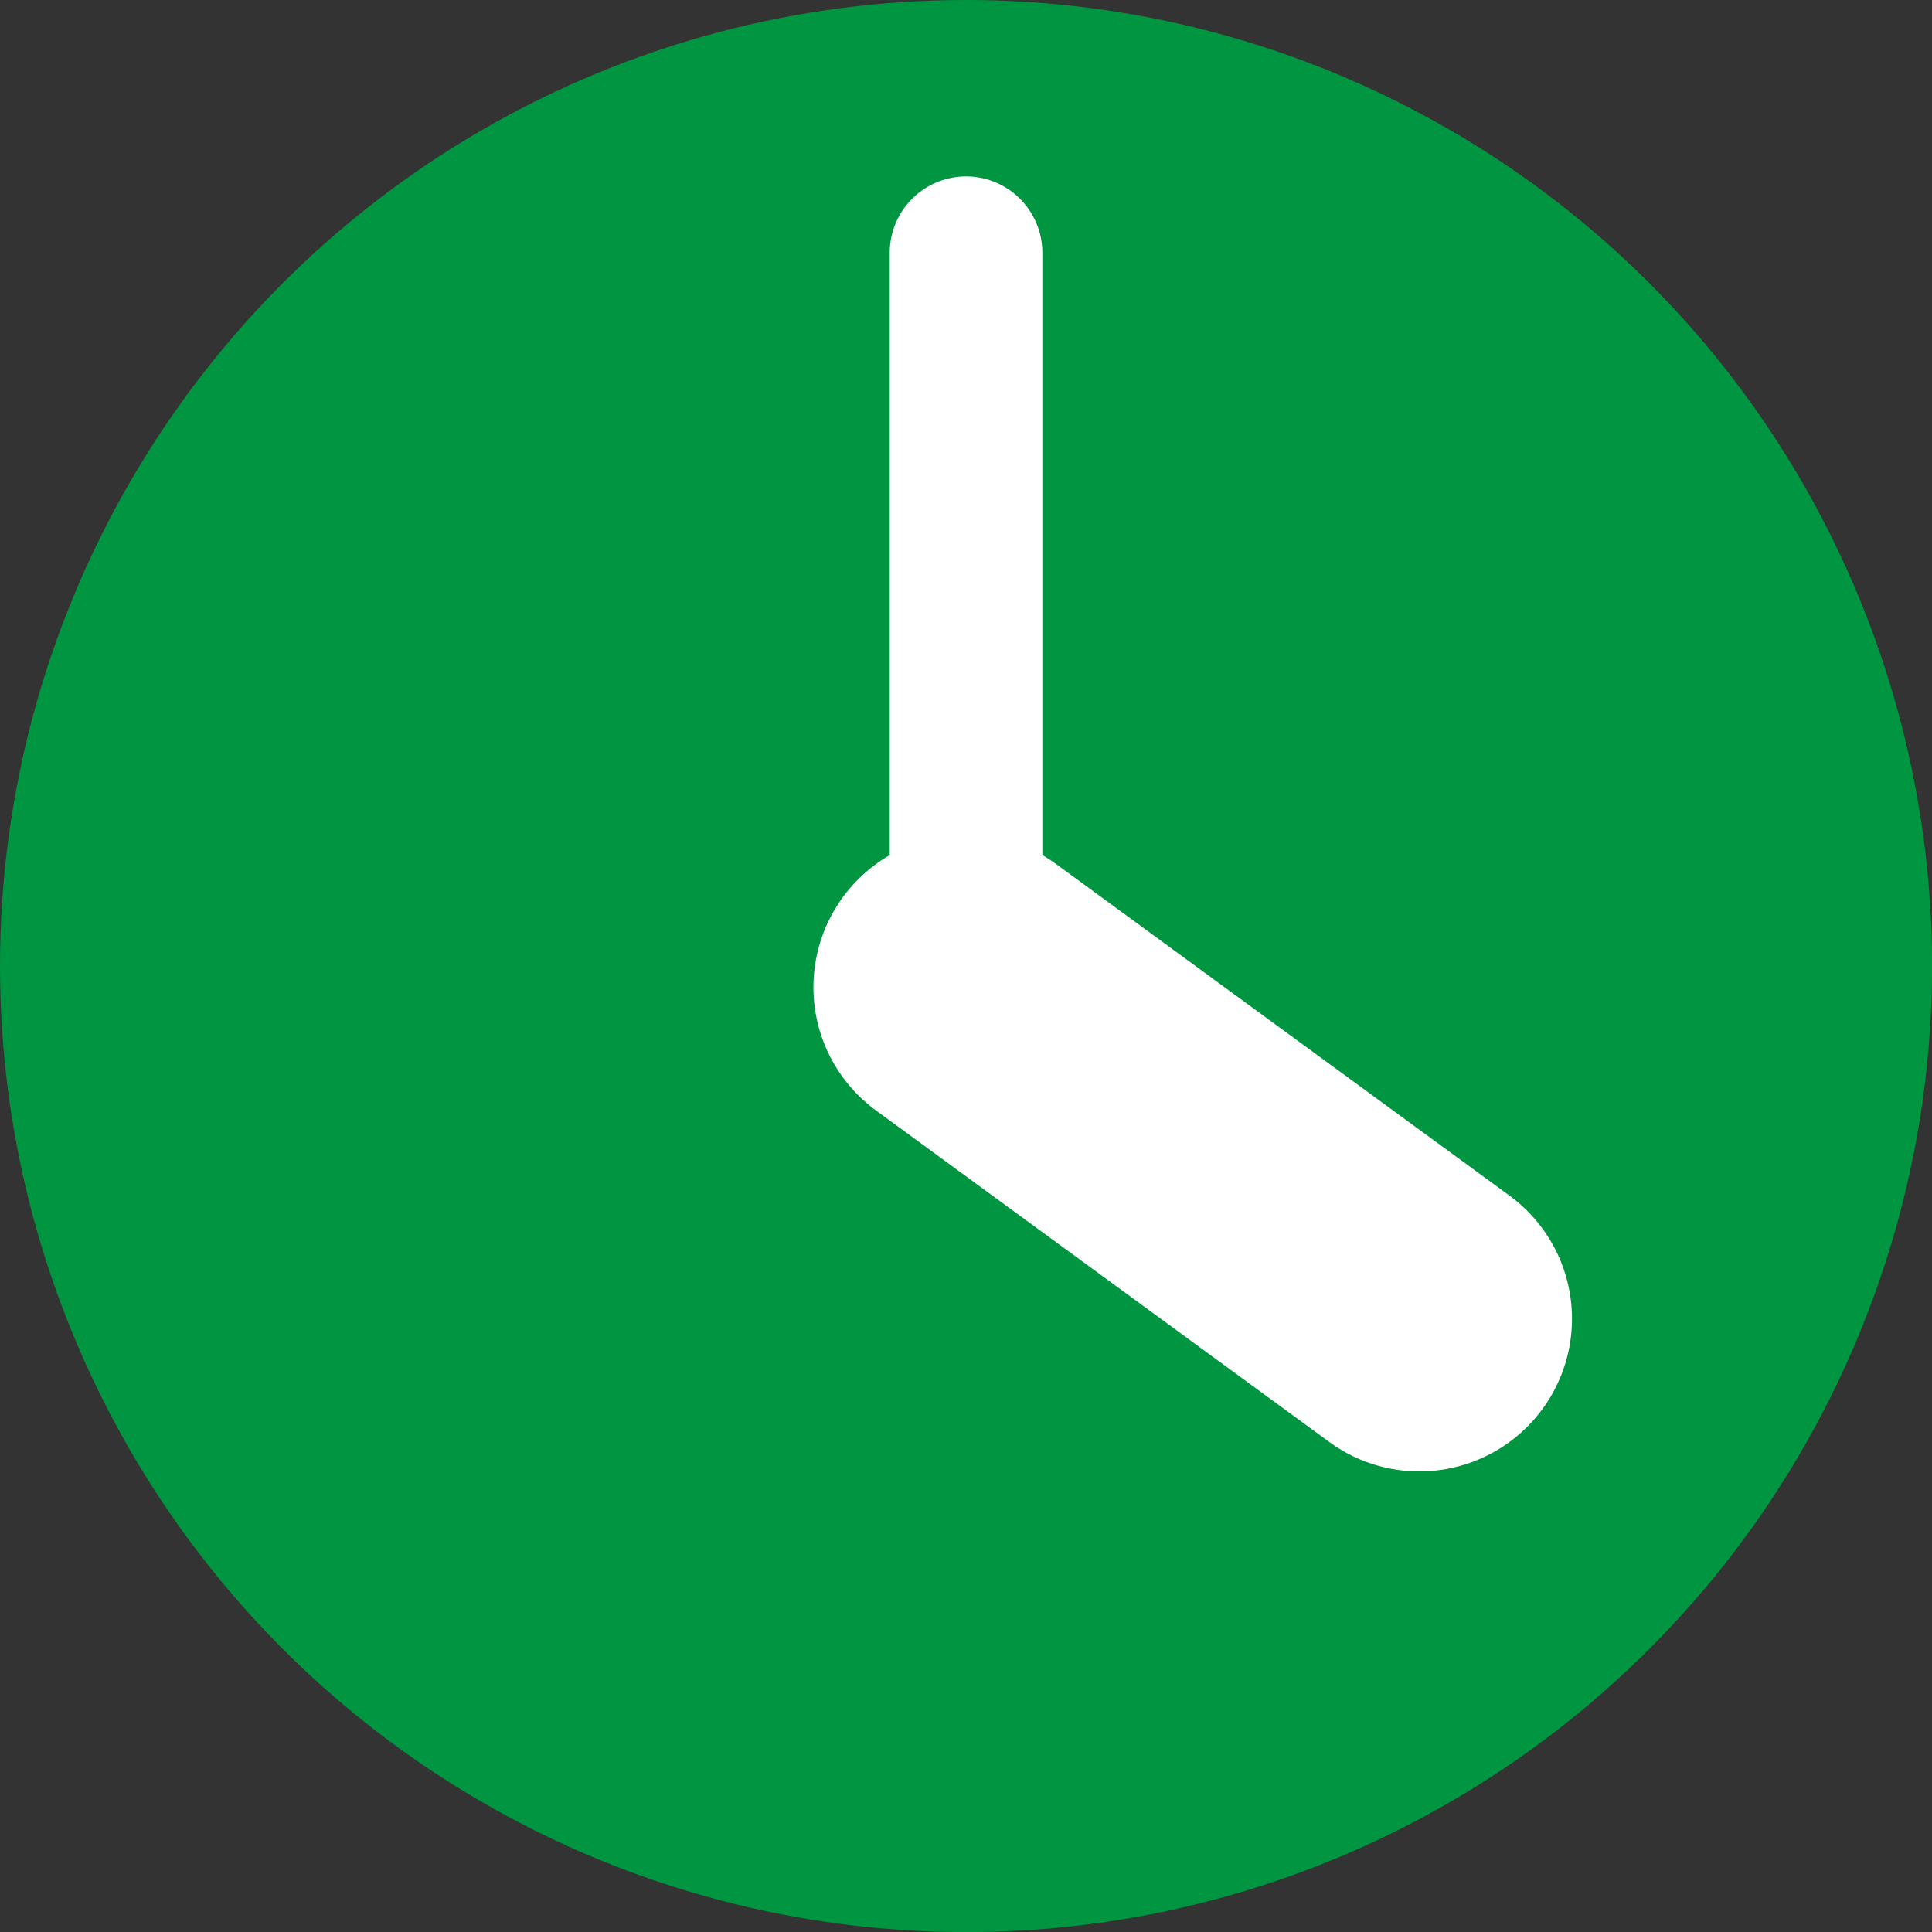
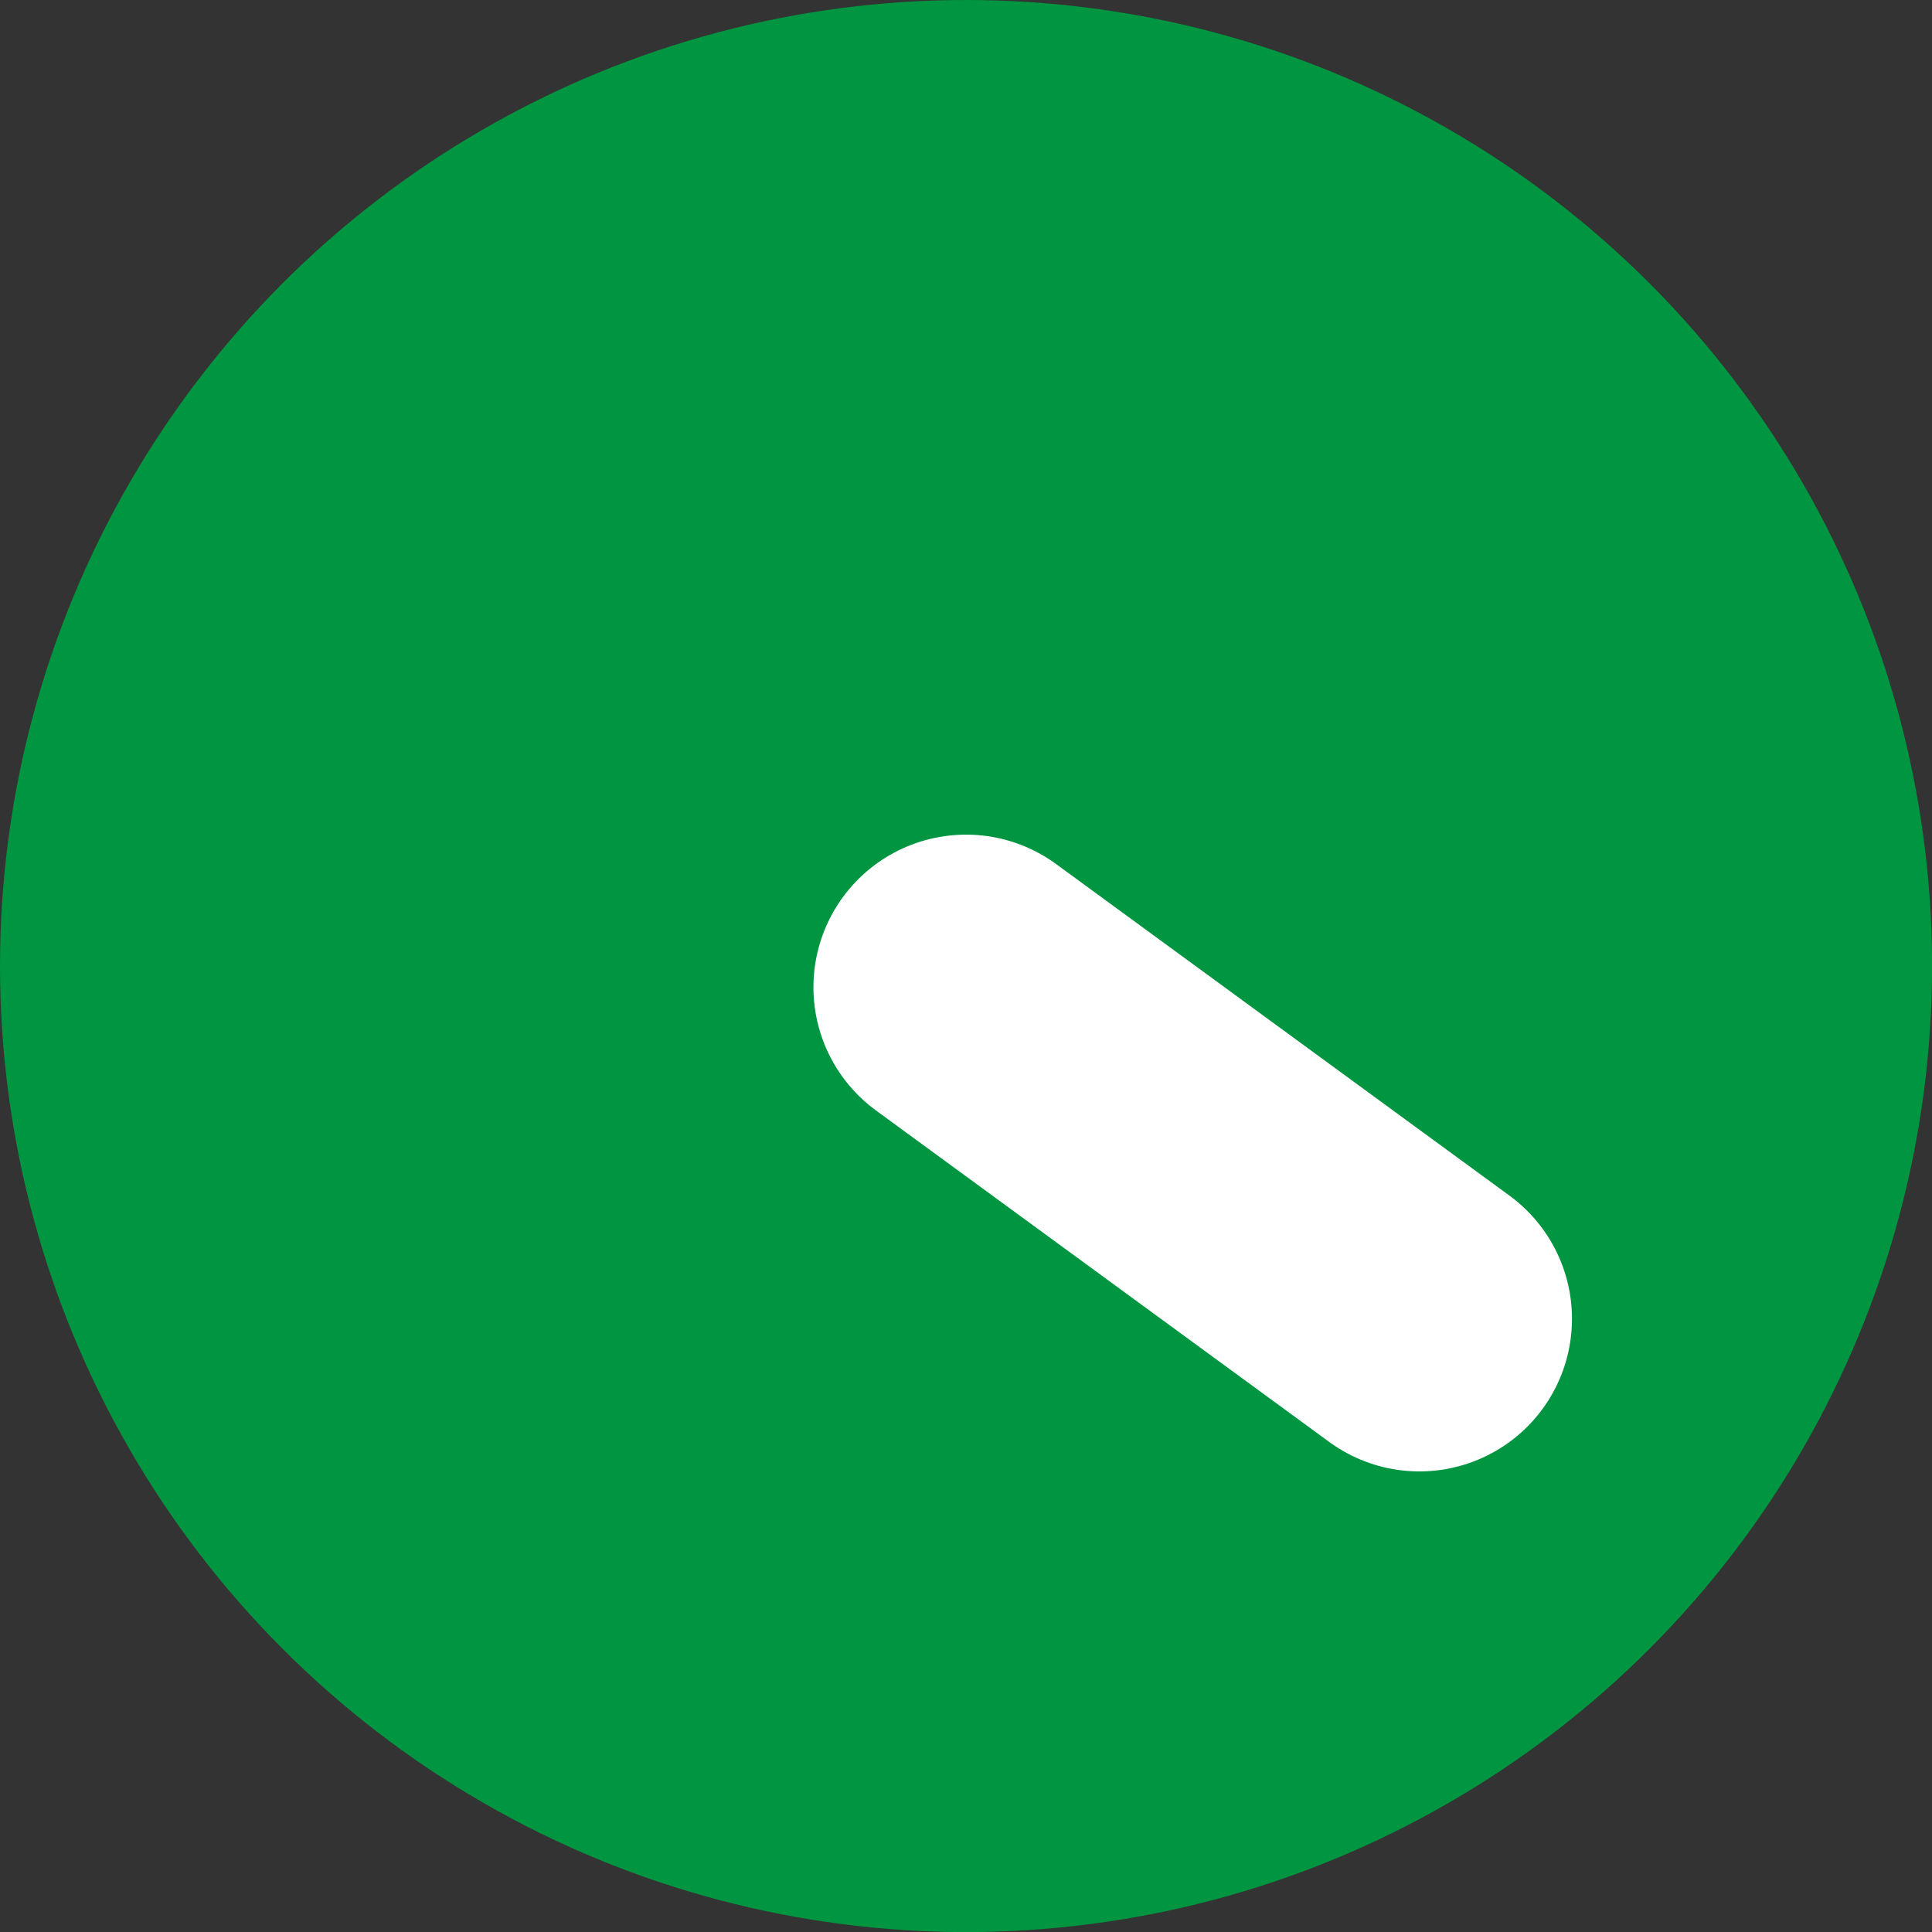
<svg xmlns="http://www.w3.org/2000/svg" id="Vrstva_1" data-name="Vrstva 1" width="25.319" height="25.319" viewBox="0 0 25.319 25.319">
  <rect x="0" y="0" width="25.319" height="25.319" fill="#333333" stroke="none" />
  <circle cx="12.66" cy="12.66" r="12.66" style="fill: #009540; stroke-width: 0px;" />
-   <line x1="12.66" y1="3.312" x2="12.66" y2="12.938" style="fill: none; stroke: #fff; stroke-linecap: round; stroke-miterlimit: 10; stroke-width: 2px;" />
  <line x1="18.601" y1="17.283" x2="12.66" y2="12.938" style="fill: none; stroke: #fff; stroke-linecap: round; stroke-miterlimit: 10; stroke-width: 4px;" />
</svg>